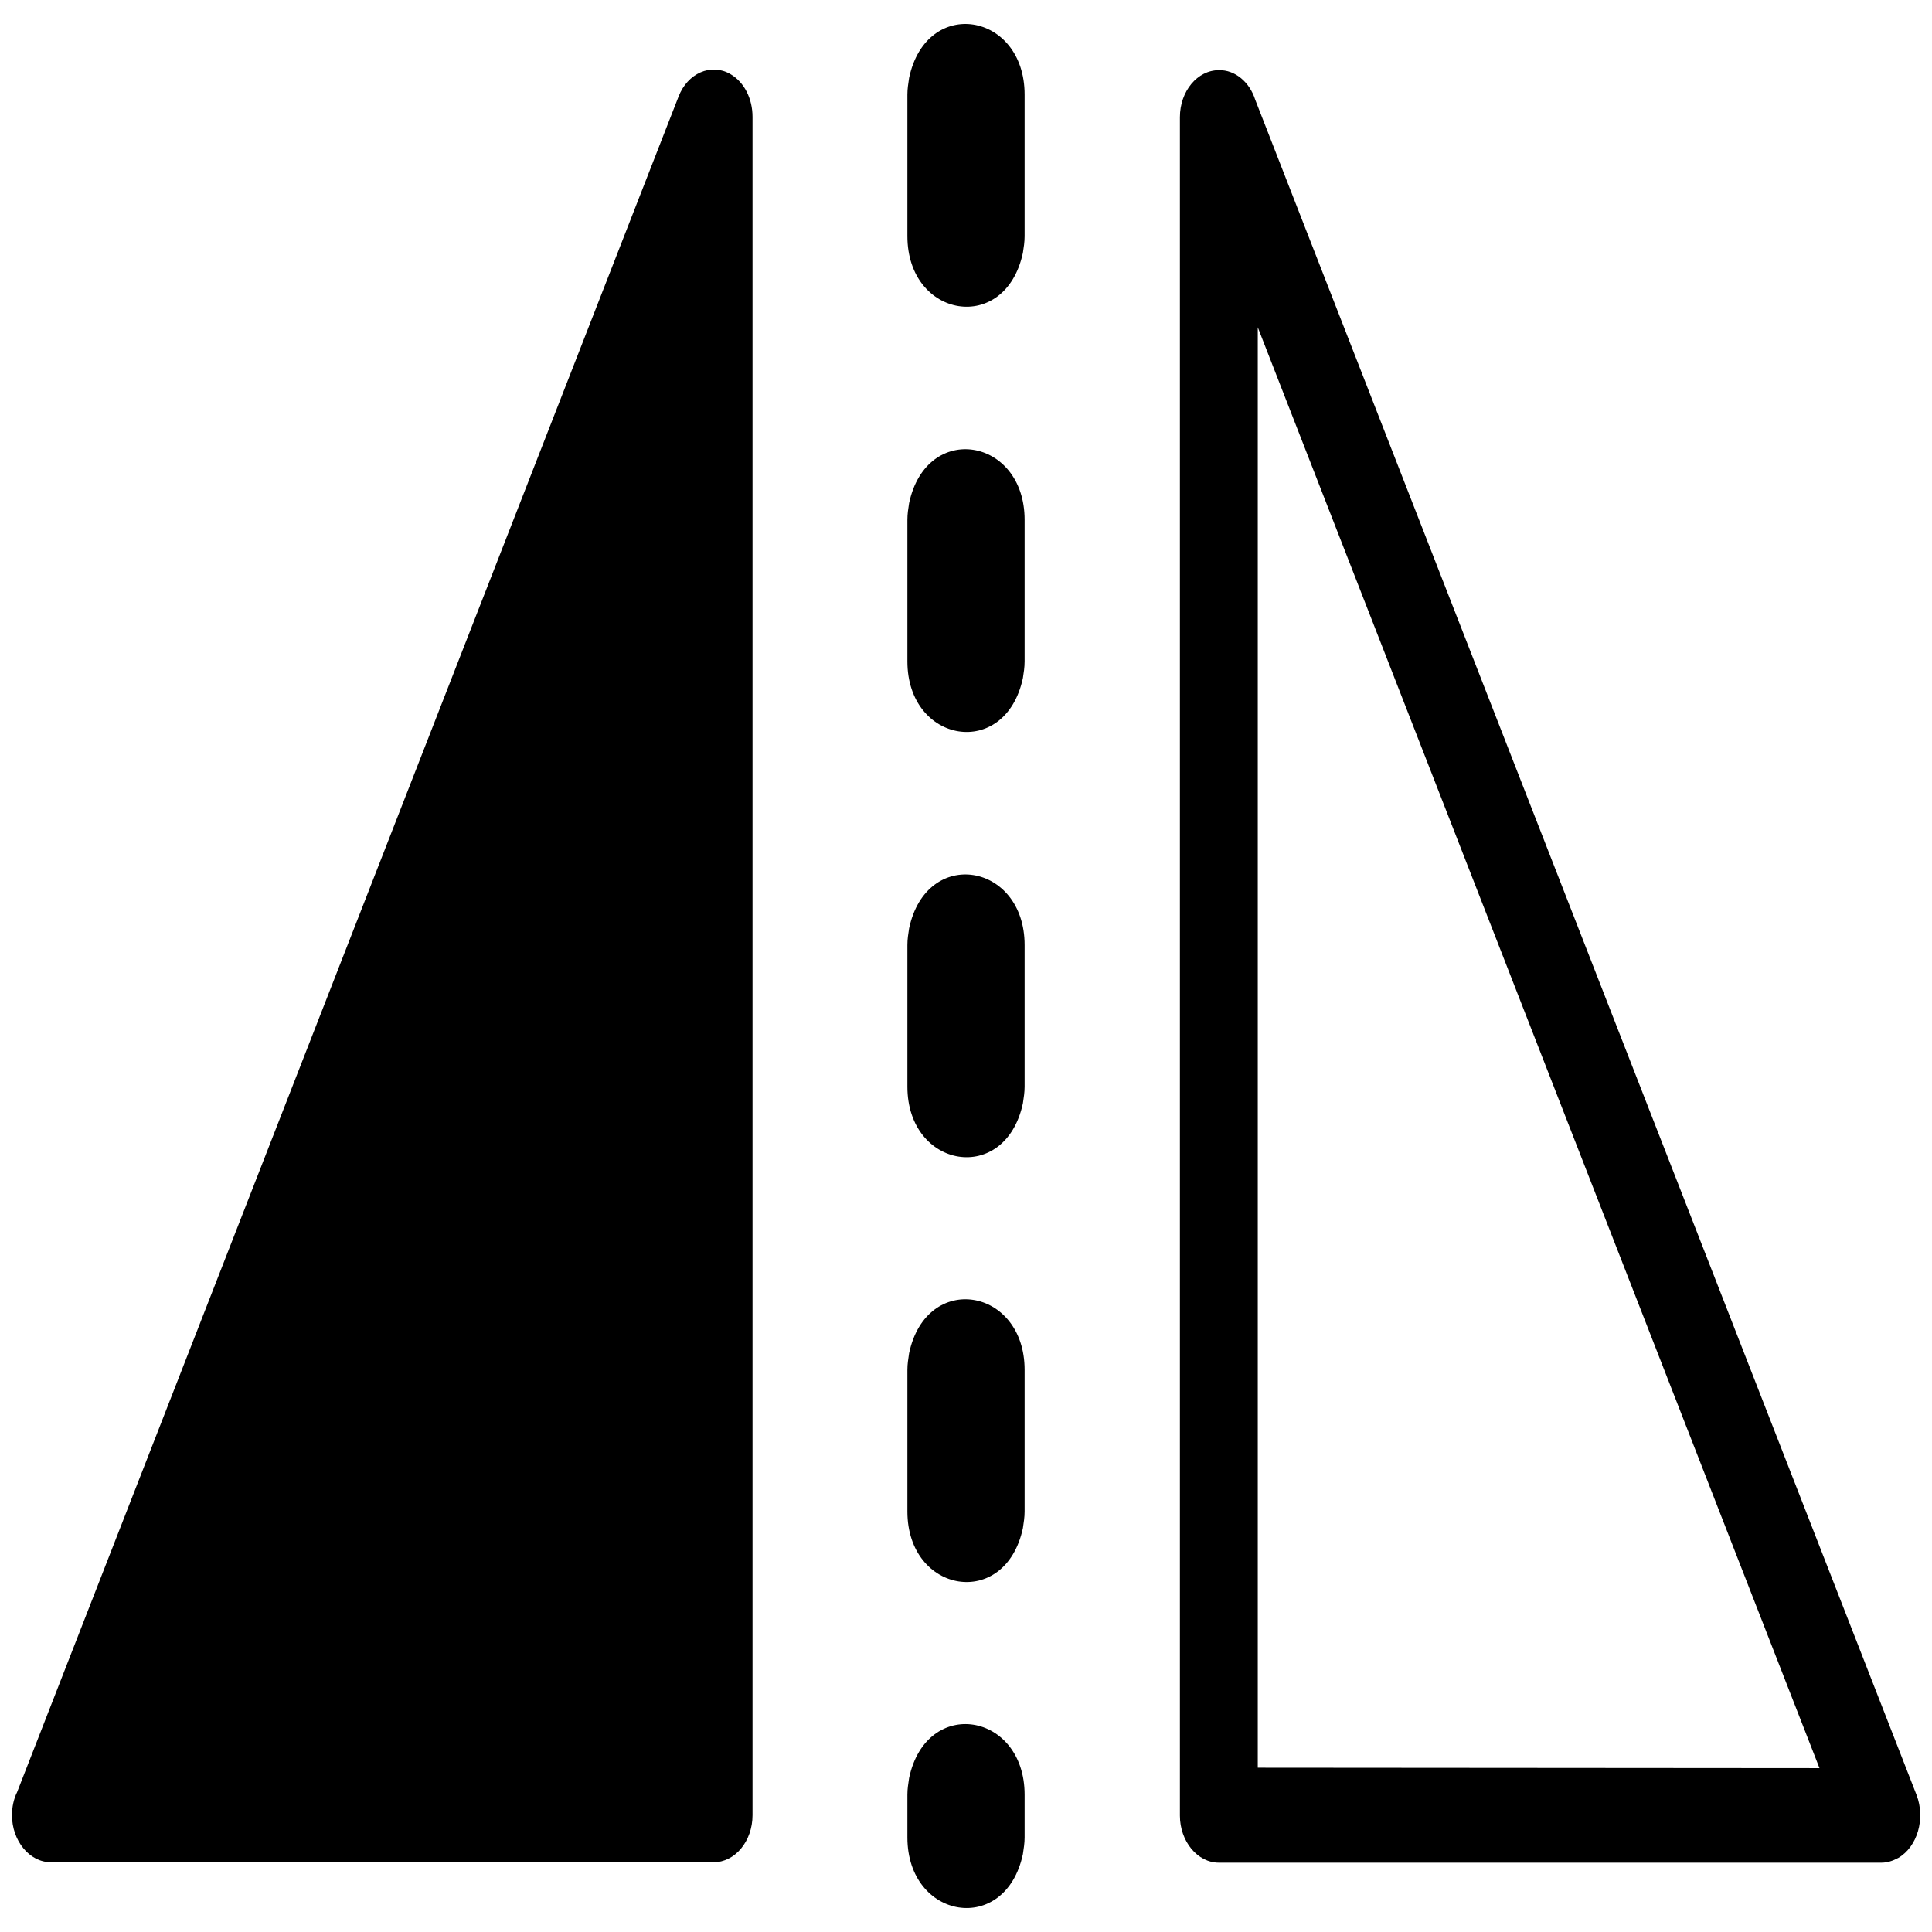
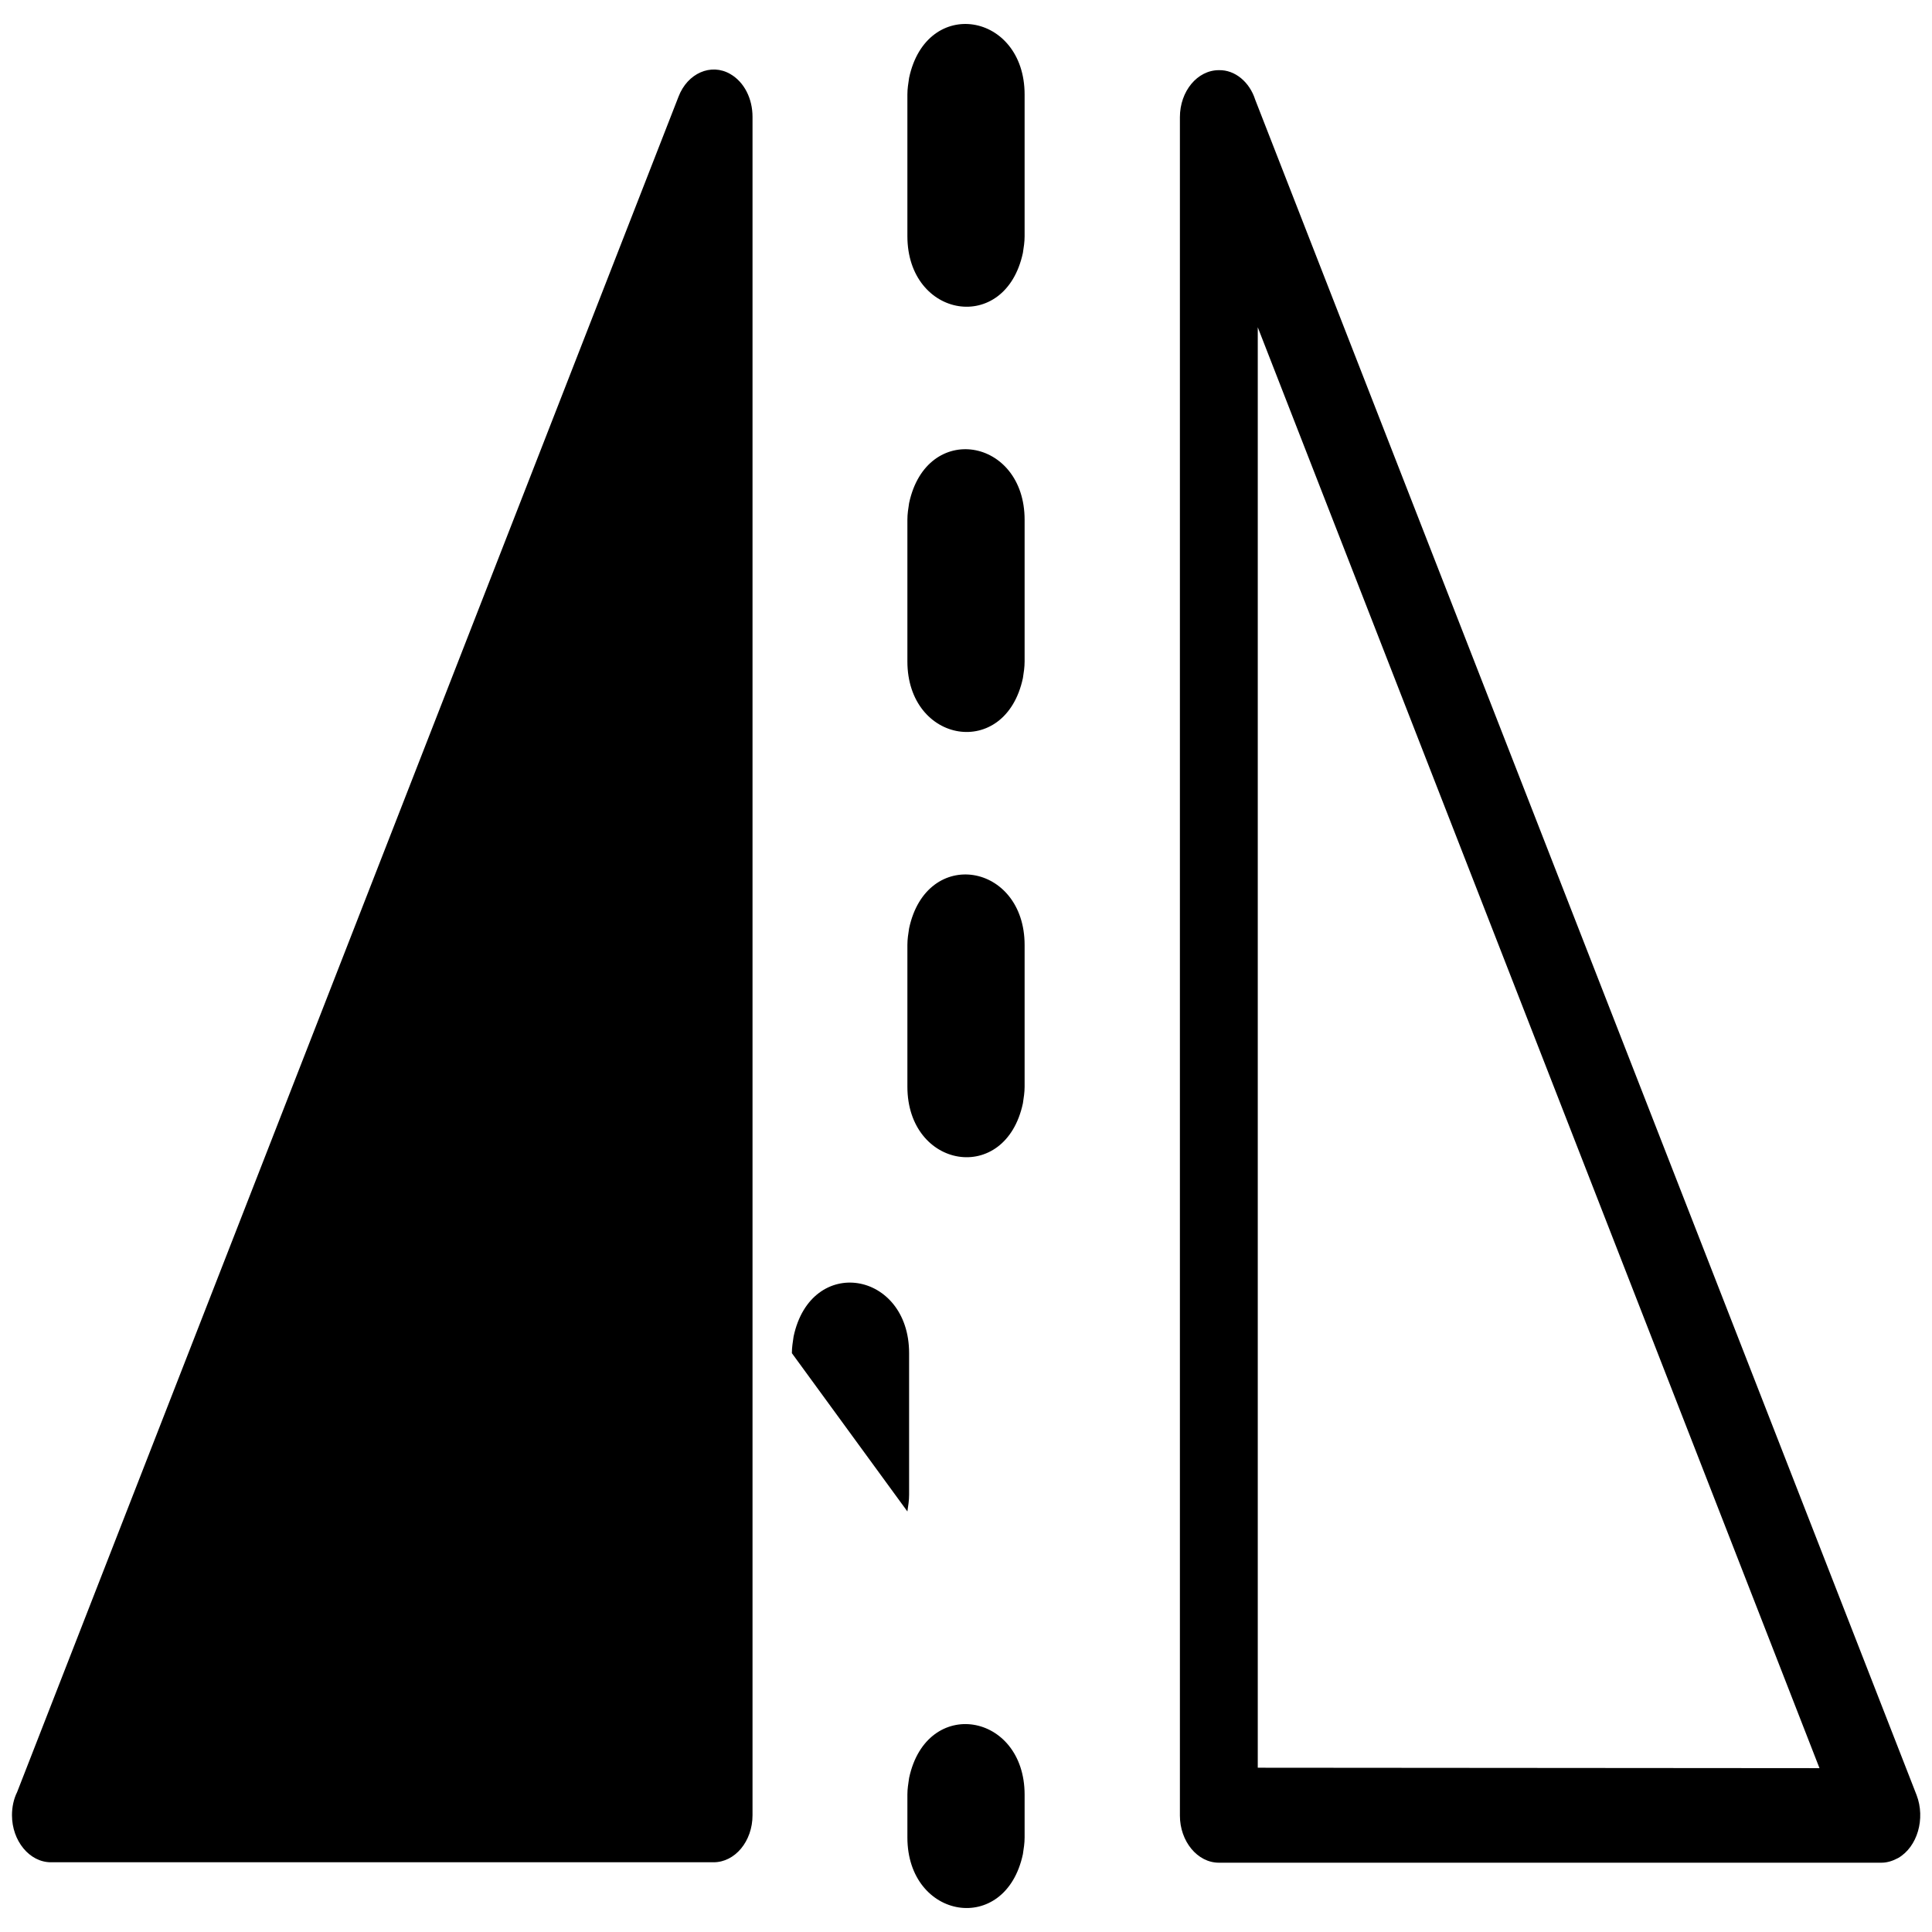
<svg xmlns="http://www.w3.org/2000/svg" version="1.1" id="Layer_1" text-rendering="geometricPrecision" image-rendering="optimizeQuality" shape-rendering="geometricPrecision" x="0px" y="0px" viewBox="0 0 451.6 451.6" style="enable-background:new 0 0 451.6 451.6;" xml:space="preserve">
-   <path fill="#000000" d="M293.4,23.3L448,419.6c2.1,5.5,0.2,12.1-4.3,14.7c-1.3,0.7-2.6,1.1-3.9,1.1l-154.9,0c-5,0-9.1-5-9.1-11v-397  c0-6.1,4.1-11,9.1-11C288.7,16.3,292.1,19.2,293.4,23.3L293.4,23.3z M212.1,429.5c0,19.2,22.9,23.1,27,3.9c0.2-1.4,0.4-2.5,0.4-3.9  v-10c0-19.2-22.9-23.1-27-3.9c-0.2,1.4-0.4,2.5-0.4,3.9L212.1,429.5L212.1,429.5z M212.1,353.3c0,19.2,22.9,23.1,27,3.9  c0.2-1.4,0.4-2.5,0.4-3.9v-33.1c0-19.2-22.9-23.1-27-3.9c-0.2,1.4-0.4,2.5-0.4,3.9L212.1,353.3L212.1,353.3z M212.1,254  c0,19.2,22.9,23.1,27,3.9c0.2-1.4,0.4-2.5,0.4-3.9v-33.1c0-19.2-22.9-23.1-27-3.9c-0.2,1.3-0.4,2.5-0.4,3.9L212.1,254L212.1,254z   M212.1,154.6c0,19.2,22.9,23.1,27,3.9c0.2-1.3,0.4-2.5,0.4-3.9v-33.1c0-19.2-22.9-23.1-27-3.9c-0.2,1.3-0.4,2.5-0.4,3.9  L212.1,154.6L212.1,154.6z M212.1,55.2c0,19.2,22.9,23.1,27,3.9c0.2-1.3,0.4-2.5,0.4-3.9V22.1c0-19.2-22.9-23.1-27-3.9  c-0.2,1.4-0.4,2.5-0.4,3.9L212.1,55.2L212.1,55.2z M4,418.9L158.6,22.6c2.1-5.5,7.6-7.9,12.1-5.3c3.3,1.9,5.2,5.8,5.2,10l0,397  c0,6.1-4.1,11-9.1,11H11.9c-5,0-9.1-5-9.1-11C2.8,422.4,3.2,420.5,4,418.9L4,418.9z M425.3,413.3L294,76.5v336.7L425.3,413.3  L425.3,413.3z" />
+   <path fill="#000000" d="M293.4,23.3L448,419.6c2.1,5.5,0.2,12.1-4.3,14.7c-1.3,0.7-2.6,1.1-3.9,1.1l-154.9,0c-5,0-9.1-5-9.1-11v-397  c0-6.1,4.1-11,9.1-11C288.7,16.3,292.1,19.2,293.4,23.3L293.4,23.3z M212.1,429.5c0,19.2,22.9,23.1,27,3.9c0.2-1.4,0.4-2.5,0.4-3.9  v-10c0-19.2-22.9-23.1-27-3.9c-0.2,1.4-0.4,2.5-0.4,3.9L212.1,429.5L212.1,429.5z M212.1,353.3c0.2-1.4,0.4-2.5,0.4-3.9v-33.1c0-19.2-22.9-23.1-27-3.9c-0.2,1.4-0.4,2.5-0.4,3.9L212.1,353.3L212.1,353.3z M212.1,254  c0,19.2,22.9,23.1,27,3.9c0.2-1.4,0.4-2.5,0.4-3.9v-33.1c0-19.2-22.9-23.1-27-3.9c-0.2,1.3-0.4,2.5-0.4,3.9L212.1,254L212.1,254z   M212.1,154.6c0,19.2,22.9,23.1,27,3.9c0.2-1.3,0.4-2.5,0.4-3.9v-33.1c0-19.2-22.9-23.1-27-3.9c-0.2,1.3-0.4,2.5-0.4,3.9  L212.1,154.6L212.1,154.6z M212.1,55.2c0,19.2,22.9,23.1,27,3.9c0.2-1.3,0.4-2.5,0.4-3.9V22.1c0-19.2-22.9-23.1-27-3.9  c-0.2,1.4-0.4,2.5-0.4,3.9L212.1,55.2L212.1,55.2z M4,418.9L158.6,22.6c2.1-5.5,7.6-7.9,12.1-5.3c3.3,1.9,5.2,5.8,5.2,10l0,397  c0,6.1-4.1,11-9.1,11H11.9c-5,0-9.1-5-9.1-11C2.8,422.4,3.2,420.5,4,418.9L4,418.9z M425.3,413.3L294,76.5v336.7L425.3,413.3  L425.3,413.3z" />
</svg>